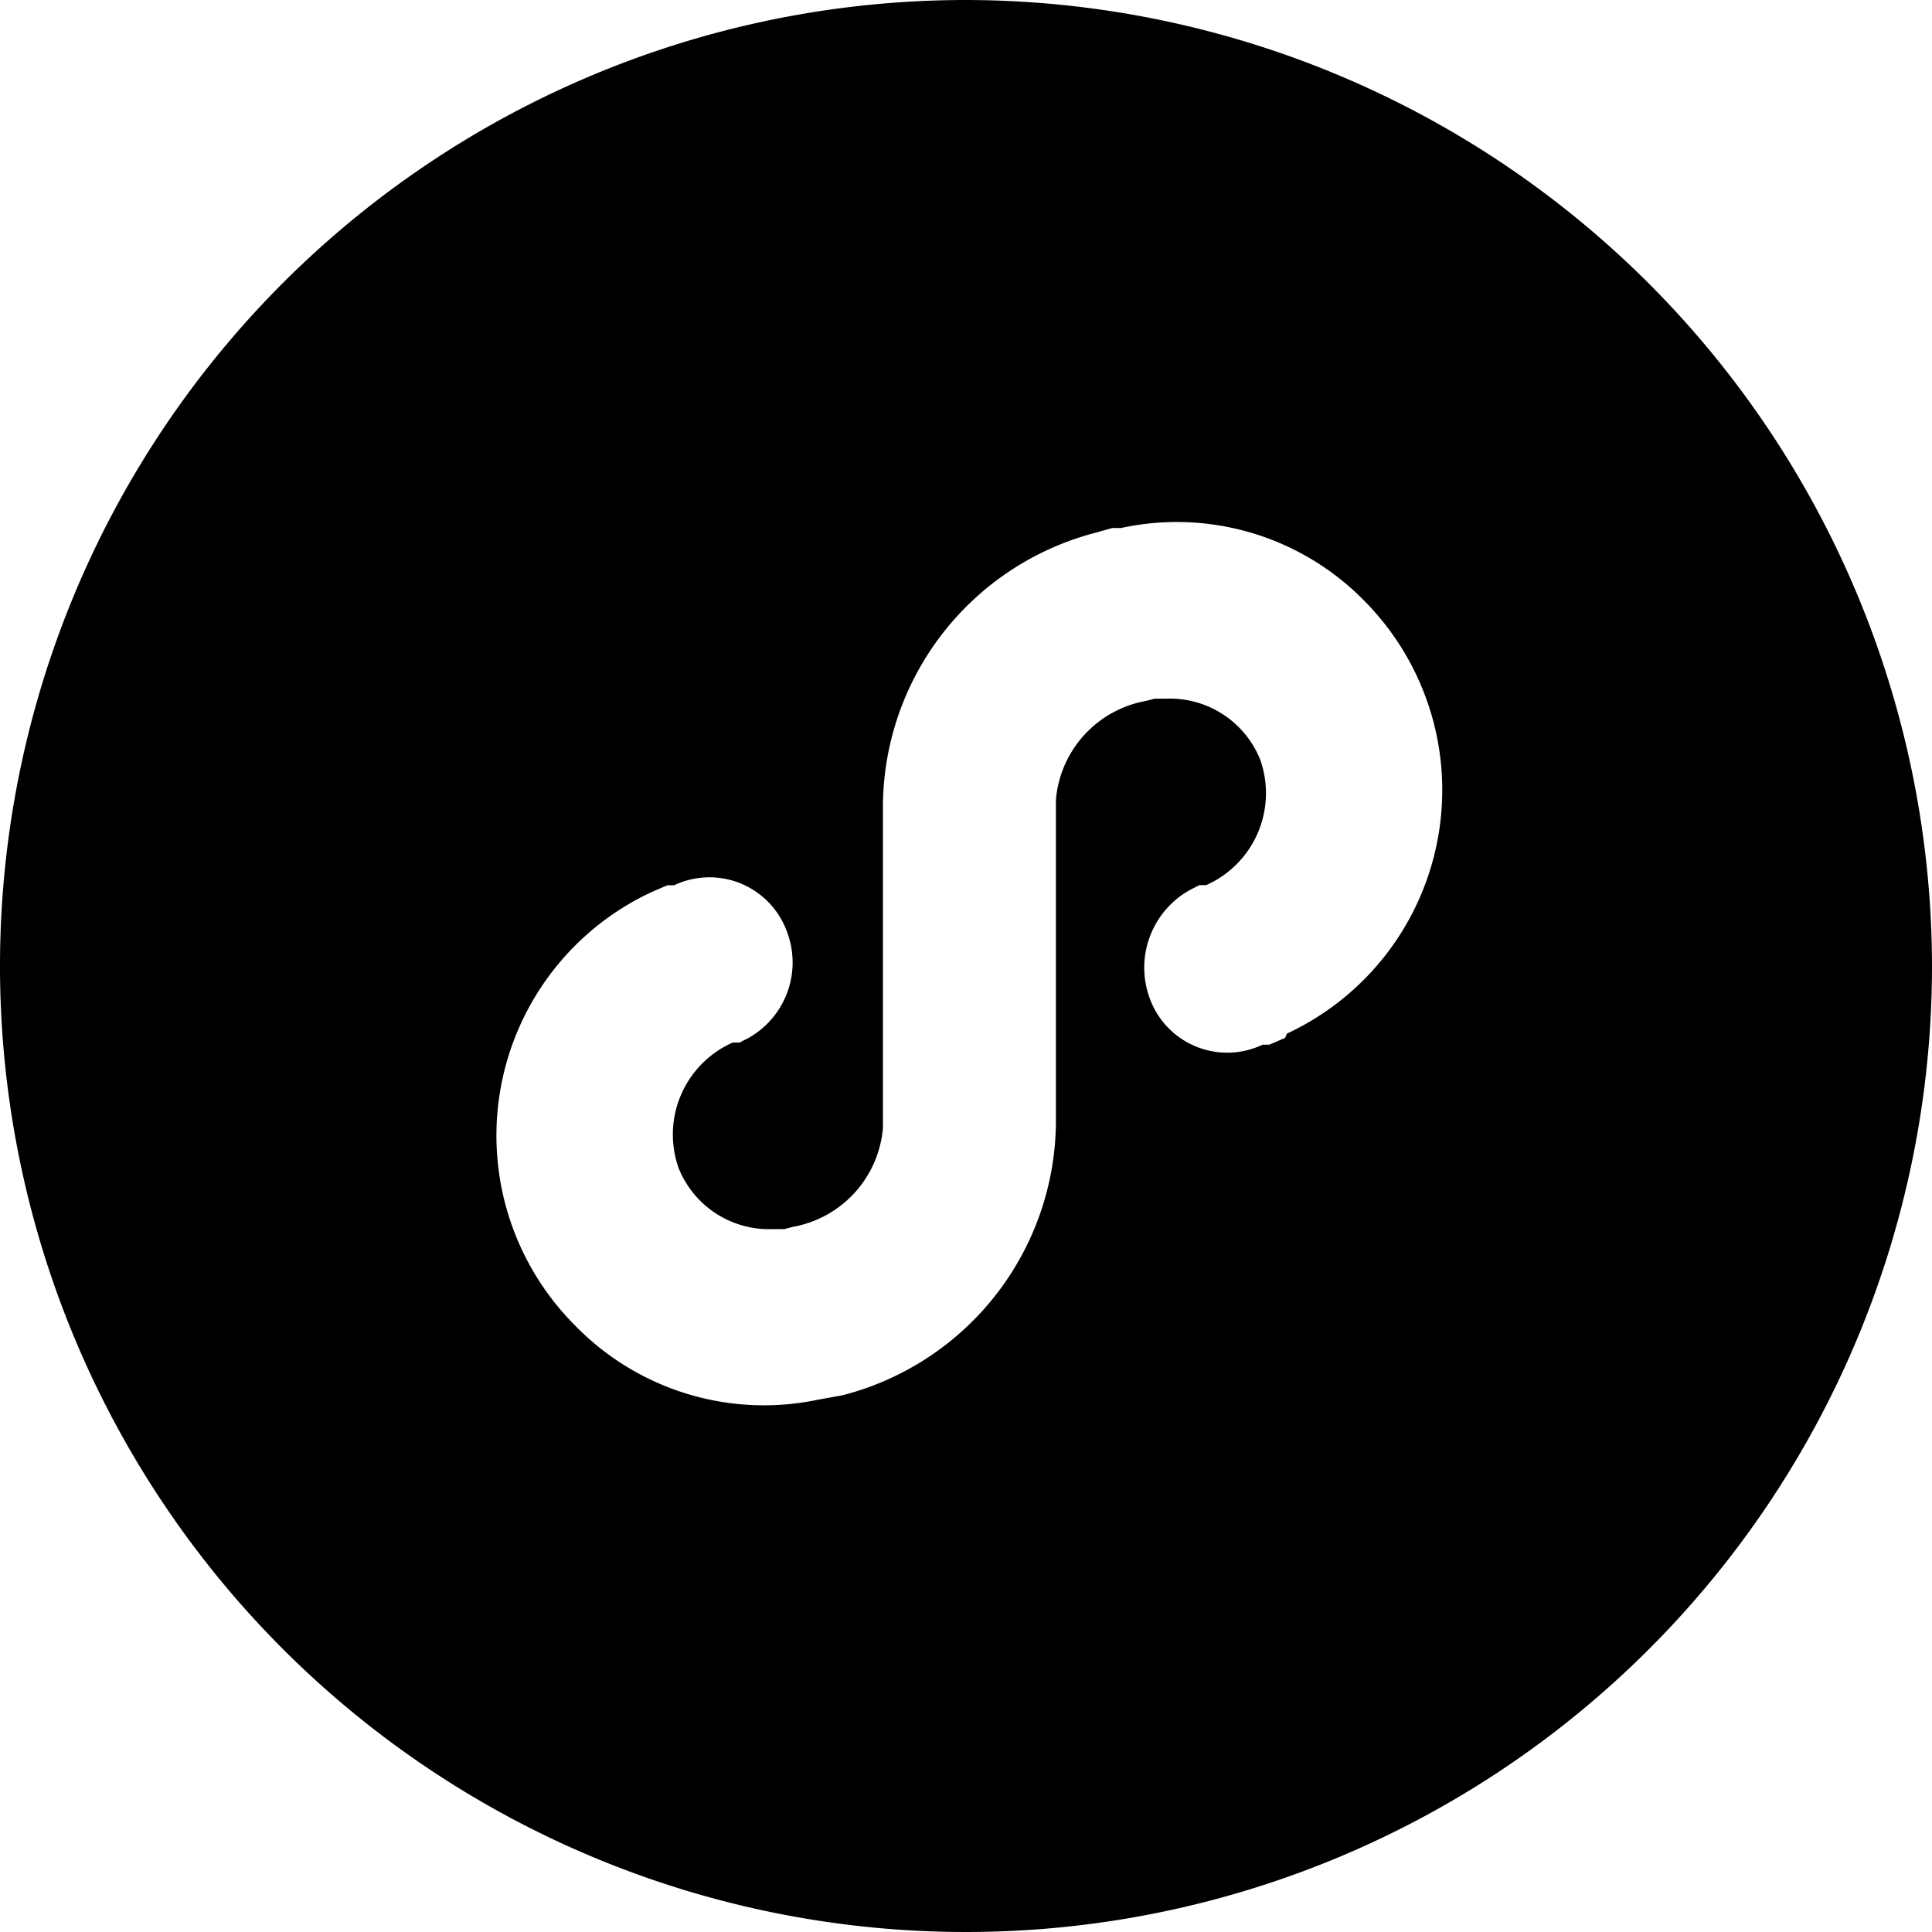
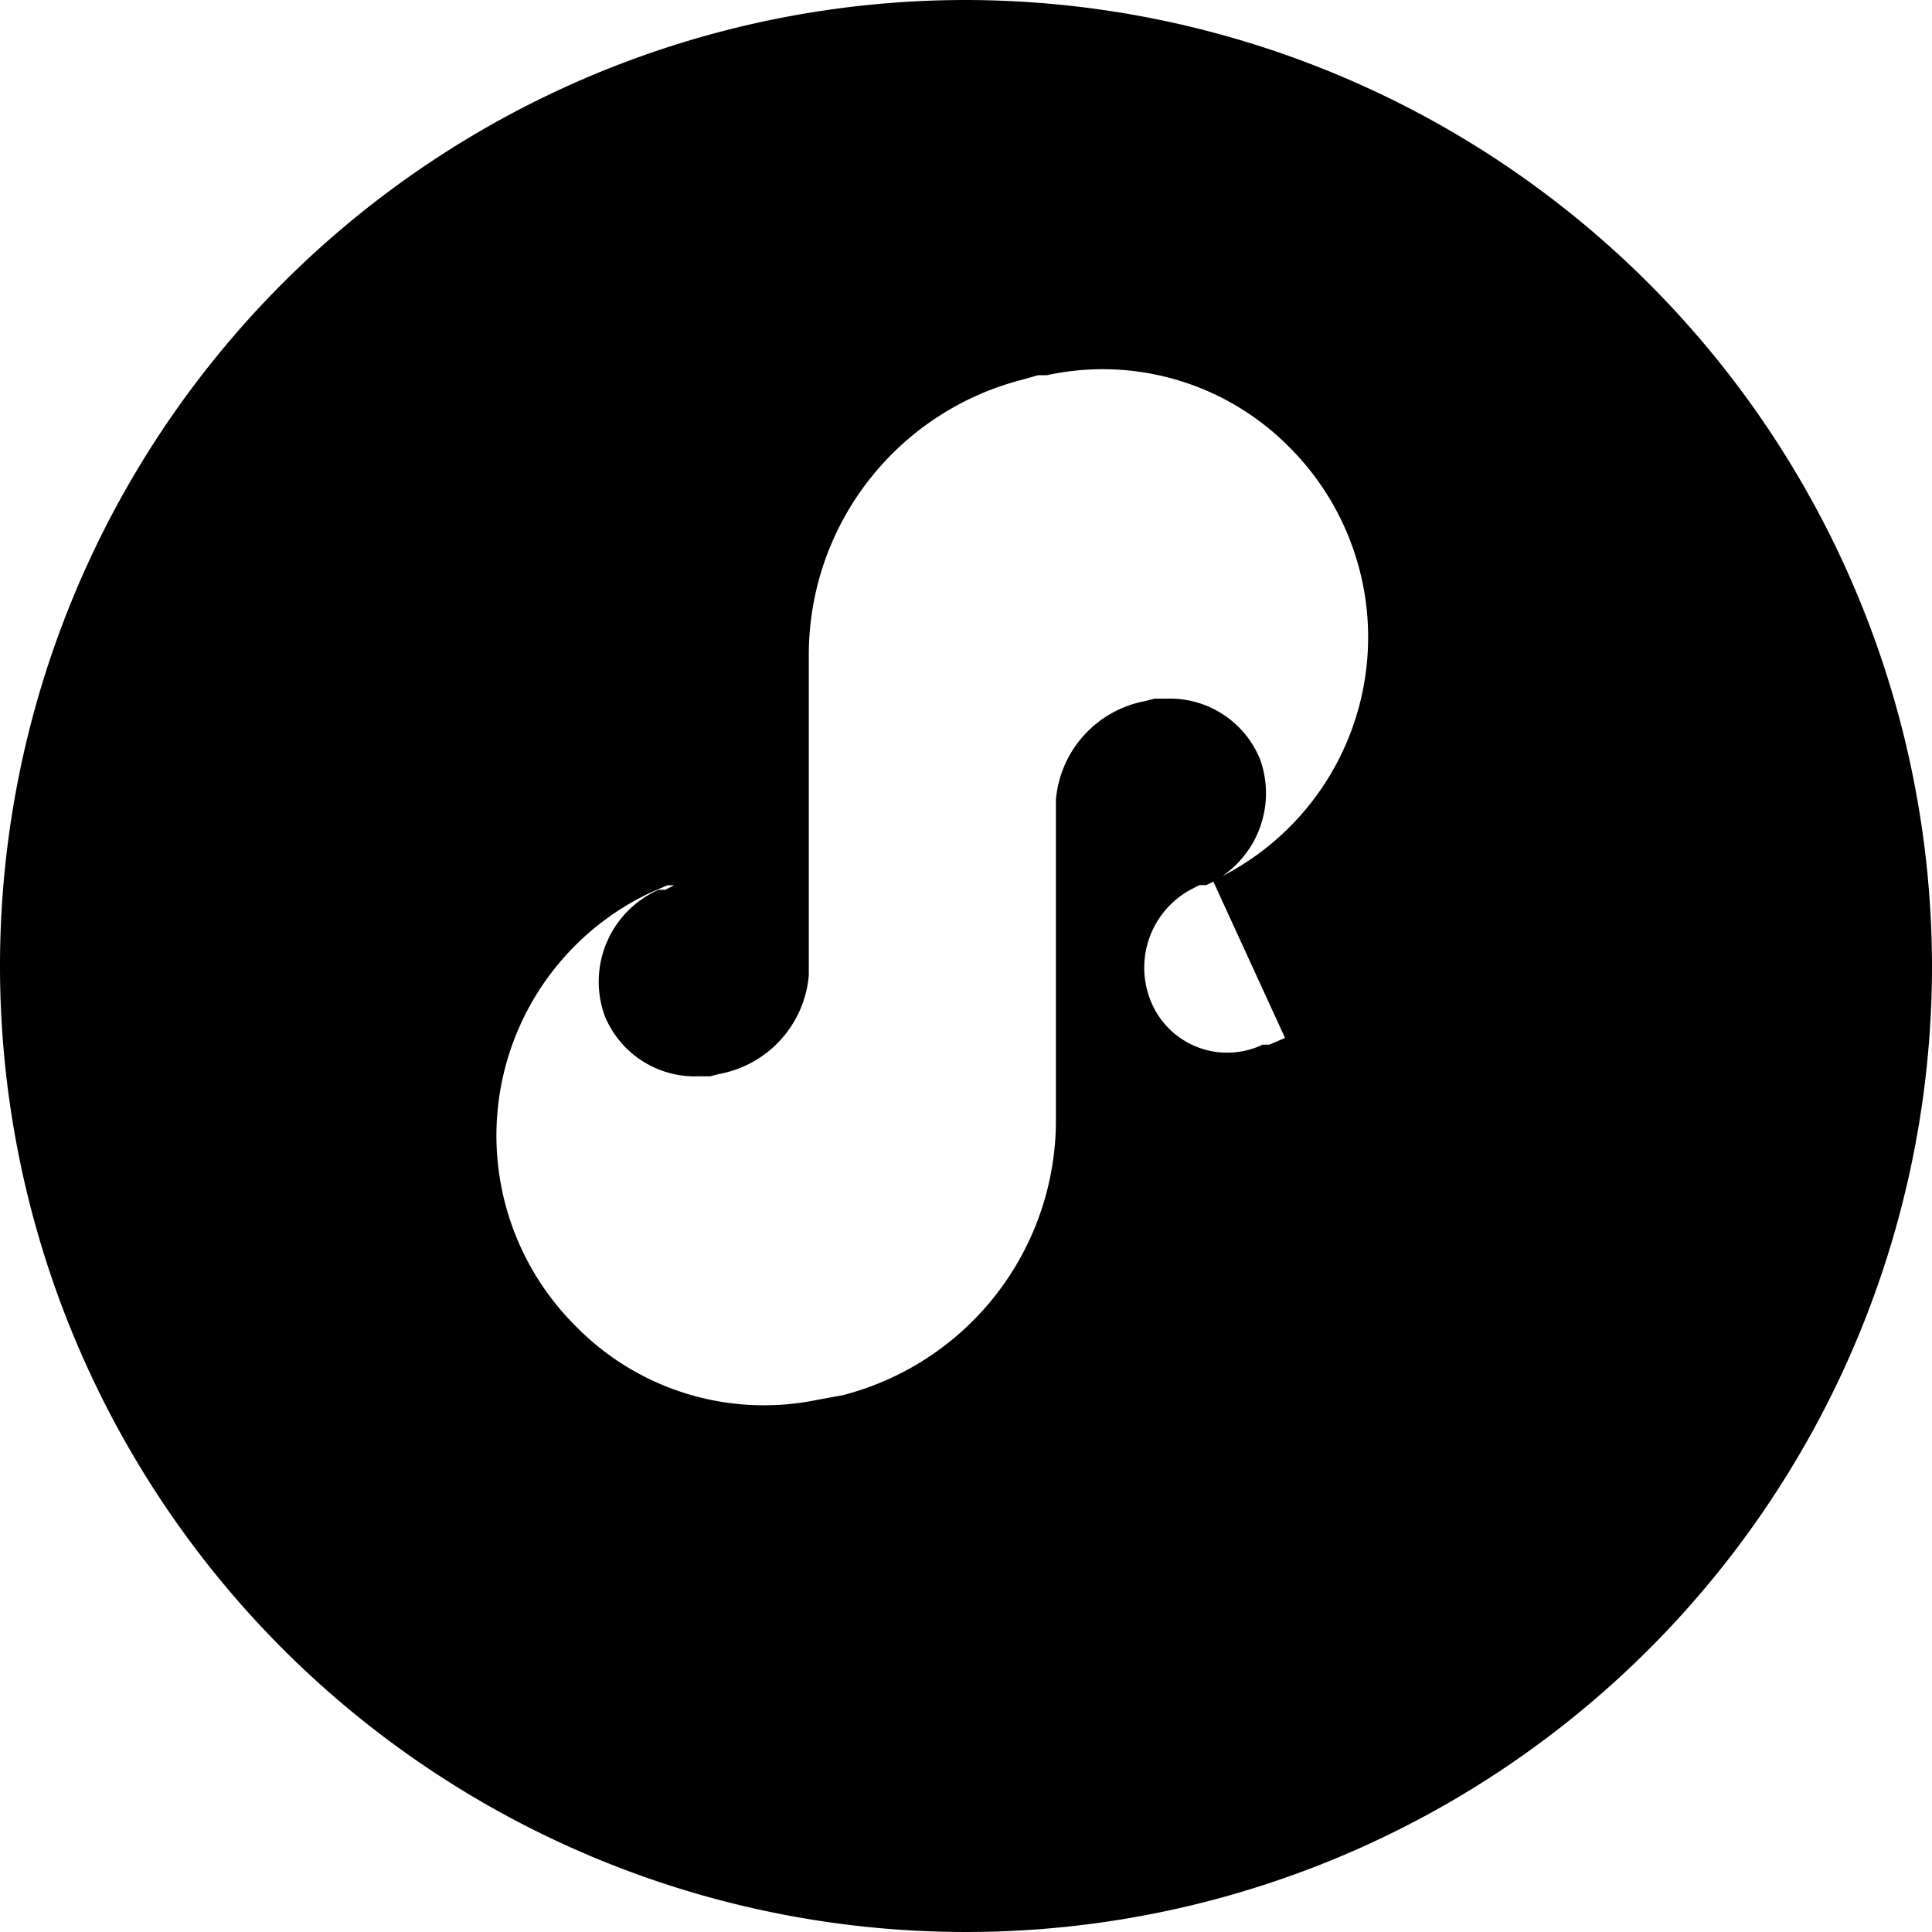
<svg xmlns="http://www.w3.org/2000/svg" width="22" height="22" viewBox="0 0 22 22">
-   <path id="miniprogram" d="M265.8,377.7a11,11,0,1,0,11,11A11.016,11.016,0,0,0,265.8,377.7Zm3.633,11.819-.179.077h-.077a.938.938,0,0,1-1.279-.512,1.012,1.012,0,0,1,.46-1.254l.1-.051h.077a1.145,1.145,0,0,0,.614-1.432,1.109,1.109,0,0,0-1.074-.691h-.128l-.1.026a1.25,1.25,0,0,0-1.023,1.126v3.633a3.234,3.234,0,0,1-2.43,3.147l-.281.051a3,3,0,0,1-2.763-.844,3.059,3.059,0,0,1,.87-4.937l.179-.077h.077a.938.938,0,0,1,1.279.512.986.986,0,0,1-.435,1.228l-.1.051h-.077a1.145,1.145,0,0,0-.614,1.433,1.109,1.109,0,0,0,1.074.691h.128l.1-.026a1.25,1.25,0,0,0,1.023-1.126v-3.633a3.234,3.234,0,0,1,2.43-3.147l.179-.051h.1a2.988,2.988,0,0,1,2.763.819,3.059,3.059,0,0,1-.87,4.937Z" transform="translate(-254.8 -377.7)" fill="#000" />
+   <path id="miniprogram" d="M265.8,377.7a11,11,0,1,0,11,11A11.016,11.016,0,0,0,265.8,377.7Zm3.633,11.819-.179.077h-.077a.938.938,0,0,1-1.279-.512,1.012,1.012,0,0,1,.46-1.254l.1-.051h.077a1.145,1.145,0,0,0,.614-1.432,1.109,1.109,0,0,0-1.074-.691h-.128l-.1.026a1.25,1.25,0,0,0-1.023,1.126v3.633a3.234,3.234,0,0,1-2.43,3.147l-.281.051a3,3,0,0,1-2.763-.844,3.059,3.059,0,0,1,.87-4.937l.179-.077h.077l-.1.051h-.077a1.145,1.145,0,0,0-.614,1.433,1.109,1.109,0,0,0,1.074.691h.128l.1-.026a1.25,1.25,0,0,0,1.023-1.126v-3.633a3.234,3.234,0,0,1,2.43-3.147l.179-.051h.1a2.988,2.988,0,0,1,2.763.819,3.059,3.059,0,0,1-.87,4.937Z" transform="translate(-254.8 -377.7)" fill="#000" />
</svg>